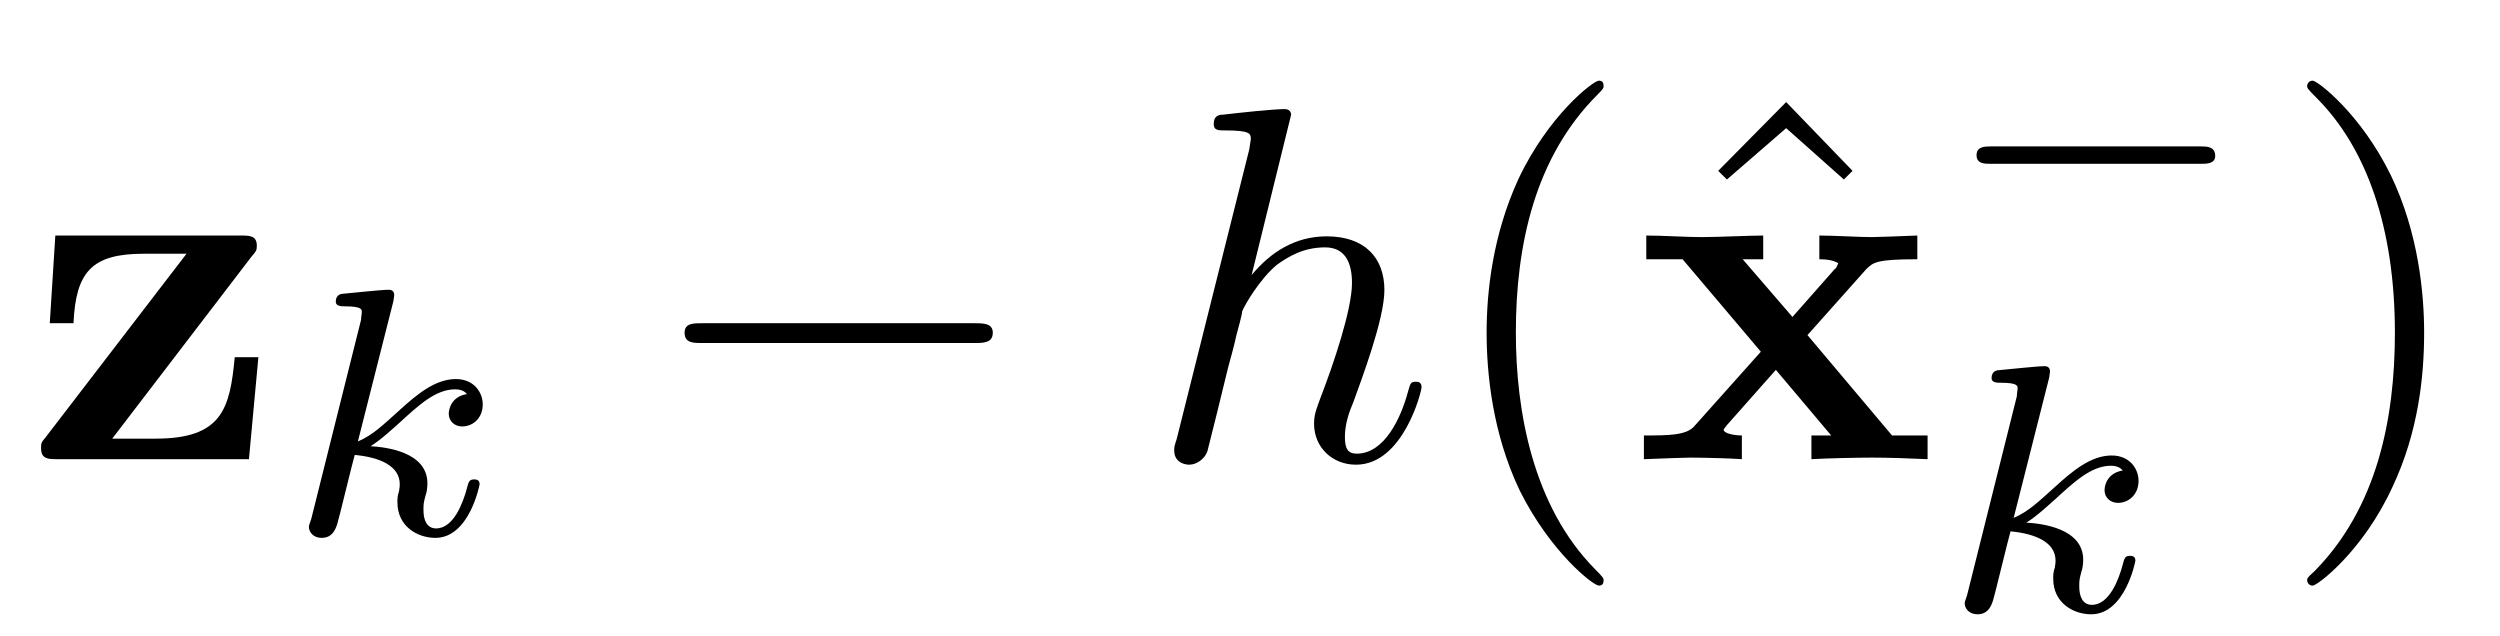
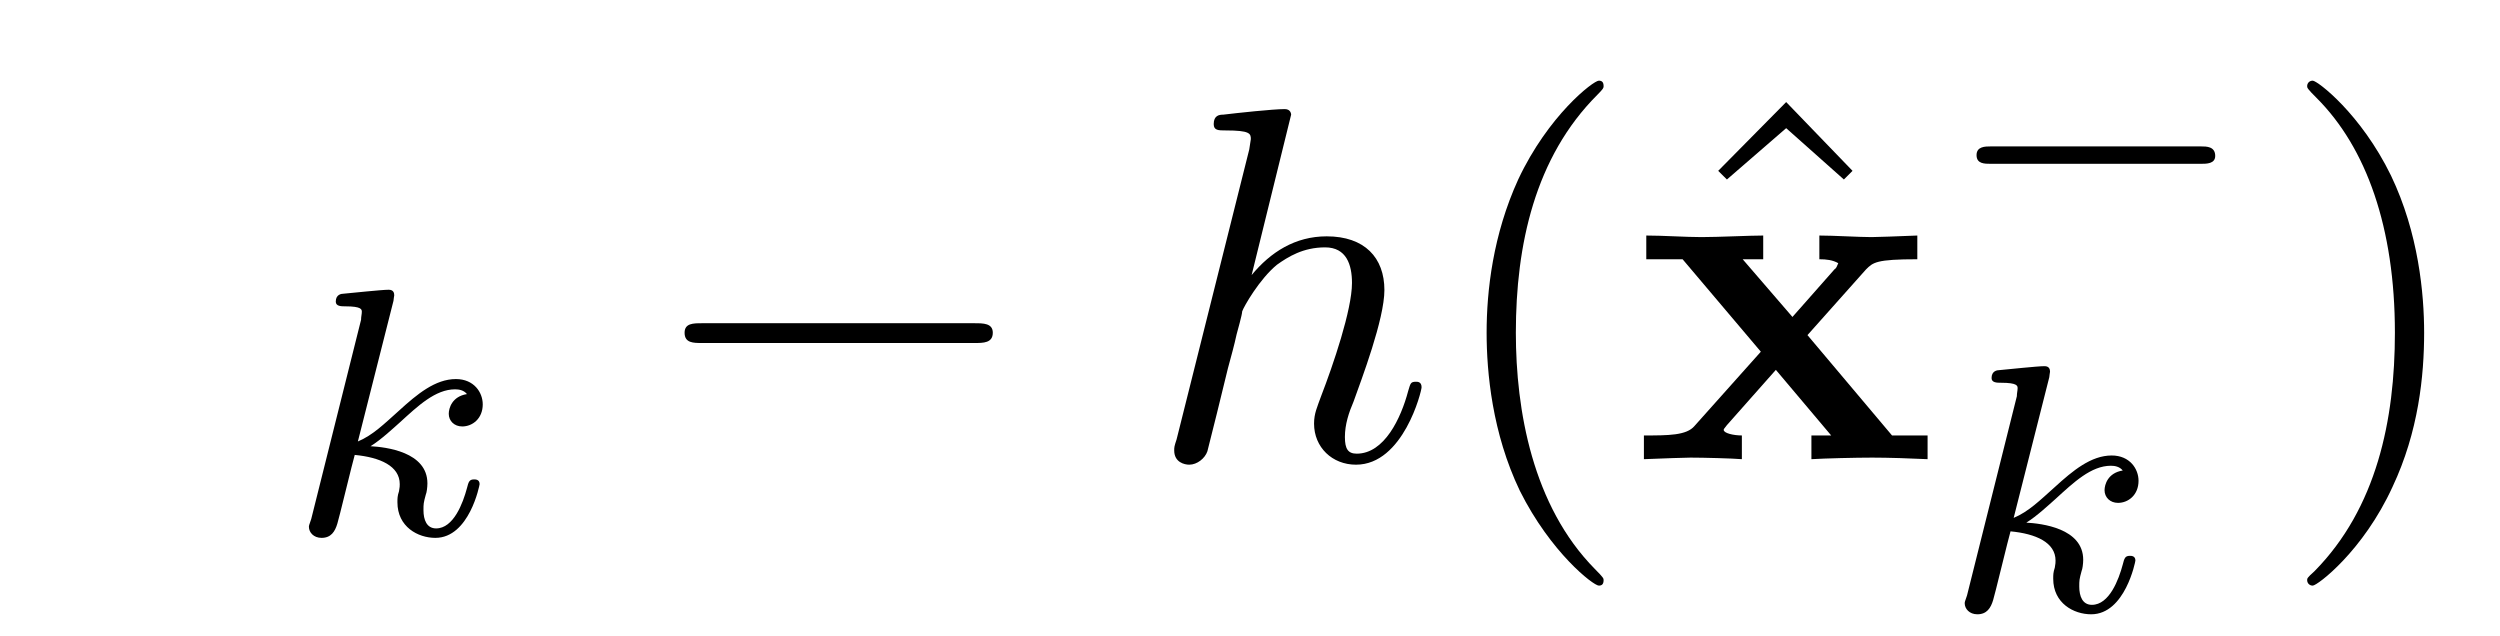
<svg xmlns="http://www.w3.org/2000/svg" xmlns:xlink="http://www.w3.org/1999/xlink" viewBox="0 0 49.431 12.584" version="1.2">
  <defs>
    <g>
      <symbol overflow="visible" id="glyph0-0">
        <path style="stroke:none;" d="" />
      </symbol>
      <symbol overflow="visible" id="glyph0-1">
-         <path style="stroke:none;" d="M 4.469 -4 C 4.562 -4.109 4.578 -4.125 4.578 -4.219 C 4.578 -4.422 4.438 -4.422 4.25 -4.422 L 0.594 -4.422 L 0.484 -2.688 L 0.953 -2.688 C 1 -3.703 1.312 -4.062 2.344 -4.062 L 3.188 -4.062 L 0.406 -0.438 C 0.312 -0.328 0.312 -0.312 0.312 -0.219 C 0.312 0 0.453 0 0.641 0 L 4.422 0 L 4.609 -2.016 L 4.141 -2.016 C 4.047 -1 3.891 -0.406 2.578 -0.406 L 1.719 -0.406 Z M 4.469 -4 " />
-       </symbol>
+         </symbol>
      <symbol overflow="visible" id="glyph0-2">
        <path style="stroke:none;" d="M 3.453 -2.453 L 4.609 -3.75 C 4.75 -3.891 4.812 -3.953 5.625 -3.953 L 5.625 -4.422 C 5.281 -4.406 4.766 -4.391 4.719 -4.391 C 4.469 -4.391 3.969 -4.422 3.688 -4.422 L 3.688 -3.953 C 3.828 -3.953 3.953 -3.938 4.062 -3.875 C 4.031 -3.812 4.031 -3.781 3.984 -3.75 L 3.156 -2.812 L 2.172 -3.953 L 2.578 -3.953 L 2.578 -4.422 C 2.312 -4.422 1.688 -4.391 1.359 -4.391 C 1.047 -4.391 0.594 -4.422 0.266 -4.422 L 0.266 -3.953 L 0.984 -3.953 L 2.531 -2.125 L 1.219 -0.656 C 1.062 -0.469 0.703 -0.469 0.219 -0.469 L 0.219 0 C 0.562 -0.016 1.094 -0.031 1.141 -0.031 C 1.391 -0.031 1.969 -0.016 2.156 0 L 2.156 -0.469 C 1.984 -0.469 1.797 -0.516 1.797 -0.578 C 1.797 -0.594 1.797 -0.594 1.859 -0.672 L 2.828 -1.766 L 3.922 -0.469 L 3.531 -0.469 L 3.531 0 C 3.797 -0.016 4.406 -0.031 4.734 -0.031 C 5.047 -0.031 5.5 -0.016 5.828 0 L 5.828 -0.469 L 5.125 -0.469 Z M 3.453 -2.453 " />
      </symbol>
      <symbol overflow="visible" id="glyph1-0">
        <path style="stroke:none;" d="" />
      </symbol>
      <symbol overflow="visible" id="glyph1-1">
        <path style="stroke:none;" d="M 2.188 -4.625 C 2.188 -4.641 2.203 -4.734 2.203 -4.734 C 2.203 -4.781 2.188 -4.844 2.094 -4.844 C 1.953 -4.844 1.375 -4.781 1.203 -4.766 C 1.156 -4.766 1.047 -4.75 1.047 -4.609 C 1.047 -4.516 1.156 -4.516 1.234 -4.516 C 1.562 -4.516 1.562 -4.453 1.562 -4.406 C 1.562 -4.359 1.547 -4.312 1.547 -4.25 L 0.562 -0.312 C 0.516 -0.188 0.516 -0.172 0.516 -0.156 C 0.516 -0.047 0.609 0.062 0.766 0.062 C 0.953 0.062 1.031 -0.062 1.078 -0.219 C 1.094 -0.25 1.391 -1.484 1.422 -1.578 C 1.922 -1.531 2.312 -1.359 2.312 -1 C 2.312 -0.969 2.312 -0.938 2.297 -0.859 C 2.266 -0.766 2.266 -0.719 2.266 -0.641 C 2.266 -0.156 2.672 0.062 3.016 0.062 C 3.688 0.062 3.891 -0.984 3.891 -1 C 3.891 -1.094 3.812 -1.094 3.781 -1.094 C 3.688 -1.094 3.672 -1.047 3.641 -0.922 C 3.562 -0.625 3.375 -0.125 3.031 -0.125 C 2.844 -0.125 2.781 -0.297 2.781 -0.484 C 2.781 -0.609 2.781 -0.625 2.828 -0.797 C 2.844 -0.828 2.859 -0.938 2.859 -1.016 C 2.859 -1.641 2.031 -1.734 1.734 -1.75 C 1.938 -1.875 2.188 -2.109 2.312 -2.219 C 2.672 -2.547 3.016 -2.875 3.406 -2.875 C 3.484 -2.875 3.578 -2.859 3.641 -2.781 C 3.344 -2.734 3.281 -2.5 3.281 -2.391 C 3.281 -2.25 3.391 -2.141 3.547 -2.141 C 3.75 -2.141 3.953 -2.297 3.953 -2.578 C 3.953 -2.812 3.781 -3.078 3.422 -3.078 C 3.016 -3.078 2.656 -2.781 2.297 -2.453 C 2 -2.188 1.781 -1.969 1.484 -1.844 Z M 2.188 -4.625 " />
      </symbol>
      <symbol overflow="visible" id="glyph2-0">
        <path style="stroke:none;" d="" />
      </symbol>
      <symbol overflow="visible" id="glyph2-1">
        <path style="stroke:none;" d="M 6.562 -2.297 C 6.734 -2.297 6.922 -2.297 6.922 -2.5 C 6.922 -2.688 6.734 -2.688 6.562 -2.688 L 1.172 -2.688 C 1 -2.688 0.828 -2.688 0.828 -2.5 C 0.828 -2.297 1 -2.297 1.172 -2.297 Z M 6.562 -2.297 " />
      </symbol>
      <symbol overflow="visible" id="glyph3-0">
        <path style="stroke:none;" d="" />
      </symbol>
      <symbol overflow="visible" id="glyph3-1">
        <path style="stroke:none;" d="M 2.859 -6.812 C 2.859 -6.812 2.859 -6.922 2.734 -6.922 C 2.5 -6.922 1.781 -6.844 1.516 -6.812 C 1.438 -6.812 1.328 -6.797 1.328 -6.625 C 1.328 -6.5 1.422 -6.5 1.562 -6.5 C 2.047 -6.5 2.062 -6.438 2.062 -6.328 L 2.031 -6.125 L 0.594 -0.391 C 0.547 -0.25 0.547 -0.234 0.547 -0.172 C 0.547 0.062 0.75 0.109 0.844 0.109 C 1 0.109 1.156 -0.016 1.203 -0.156 L 1.391 -0.906 L 1.609 -1.797 C 1.672 -2.031 1.734 -2.25 1.781 -2.469 C 1.797 -2.531 1.891 -2.859 1.891 -2.922 C 1.922 -3.016 2.234 -3.562 2.578 -3.844 C 2.797 -4 3.094 -4.188 3.531 -4.188 C 3.953 -4.188 4.062 -3.844 4.062 -3.484 C 4.062 -2.953 3.688 -1.859 3.453 -1.25 C 3.375 -1.031 3.312 -0.906 3.312 -0.703 C 3.312 -0.234 3.672 0.109 4.141 0.109 C 5.078 0.109 5.438 -1.344 5.438 -1.422 C 5.438 -1.531 5.359 -1.531 5.328 -1.531 C 5.219 -1.531 5.219 -1.5 5.172 -1.344 C 5.031 -0.812 4.703 -0.109 4.156 -0.109 C 3.984 -0.109 3.922 -0.203 3.922 -0.438 C 3.922 -0.688 4 -0.922 4.094 -1.141 C 4.25 -1.578 4.703 -2.766 4.703 -3.344 C 4.703 -3.984 4.312 -4.406 3.562 -4.406 C 2.938 -4.406 2.453 -4.094 2.078 -3.641 Z M 2.859 -6.812 " />
      </symbol>
      <symbol overflow="visible" id="glyph4-0">
-         <path style="stroke:none;" d="" />
-       </symbol>
+         </symbol>
      <symbol overflow="visible" id="glyph4-1">
        <path style="stroke:none;" d="M 3.297 2.391 C 3.297 2.359 3.297 2.344 3.125 2.172 C 1.891 0.922 1.562 -0.969 1.562 -2.5 C 1.562 -4.234 1.938 -5.969 3.172 -7.203 C 3.297 -7.328 3.297 -7.344 3.297 -7.375 C 3.297 -7.453 3.266 -7.484 3.203 -7.484 C 3.094 -7.484 2.203 -6.797 1.609 -5.531 C 1.109 -4.438 0.984 -3.328 0.984 -2.5 C 0.984 -1.719 1.094 -0.516 1.641 0.625 C 2.25 1.844 3.094 2.5 3.203 2.5 C 3.266 2.5 3.297 2.469 3.297 2.391 Z M 3.297 2.391 " />
      </symbol>
      <symbol overflow="visible" id="glyph4-2">
        <path style="stroke:none;" d="M 2.5 -6.922 L 1.156 -5.562 L 1.328 -5.391 L 2.5 -6.406 L 3.641 -5.391 L 3.812 -5.562 Z M 2.5 -6.922 " />
      </symbol>
      <symbol overflow="visible" id="glyph4-3">
        <path style="stroke:none;" d="M 2.875 -2.5 C 2.875 -3.266 2.766 -4.469 2.219 -5.609 C 1.625 -6.828 0.766 -7.484 0.672 -7.484 C 0.609 -7.484 0.562 -7.438 0.562 -7.375 C 0.562 -7.344 0.562 -7.328 0.75 -7.141 C 1.734 -6.156 2.297 -4.578 2.297 -2.5 C 2.297 -0.781 1.938 0.969 0.703 2.219 C 0.562 2.344 0.562 2.359 0.562 2.391 C 0.562 2.453 0.609 2.5 0.672 2.5 C 0.766 2.5 1.672 1.812 2.25 0.547 C 2.766 -0.547 2.875 -1.656 2.875 -2.5 Z M 2.875 -2.5 " />
      </symbol>
      <symbol overflow="visible" id="glyph5-0">
        <path style="stroke:none;" d="" />
      </symbol>
      <symbol overflow="visible" id="glyph5-1">
        <path style="stroke:none;" d="M 5.188 -1.578 C 5.297 -1.578 5.469 -1.578 5.469 -1.734 C 5.469 -1.922 5.297 -1.922 5.188 -1.922 L 1.031 -1.922 C 0.922 -1.922 0.75 -1.922 0.75 -1.75 C 0.75 -1.578 0.906 -1.578 1.031 -1.578 Z M 5.188 -1.578 " />
      </symbol>
    </g>
    <clipPath id="clip1">
      <path d="M 38 7 L 43 7 L 43 12.586 L 38 12.586 Z M 38 7 " />
    </clipPath>
  </defs>
  <g id="surface1">
    <g style="fill:rgb(0%,0%,0%);fill-opacity:1;">
      <use xlink:href="#glyph0-1" x="0.5" y="9.079" />
    </g>
    <g style="fill:rgb(0%,0%,0%);fill-opacity:1;">
      <use xlink:href="#glyph1-1" x="5.592" y="10.573" />
    </g>
    <g style="fill:rgb(0%,0%,0%);fill-opacity:1;">
      <use xlink:href="#glyph2-1" x="12.708" y="9.079" />
    </g>
    <g style="fill:rgb(0%,0%,0%);fill-opacity:1;">
      <use xlink:href="#glyph3-1" x="22.67" y="9.079" />
    </g>
    <g style="fill:rgb(0%,0%,0%);fill-opacity:1;">
      <use xlink:href="#glyph4-1" x="28.41" y="9.079" />
    </g>
    <g style="fill:rgb(0%,0%,0%);fill-opacity:1;">
      <use xlink:href="#glyph4-2" x="32.817" y="8.94" />
    </g>
    <g style="fill:rgb(0%,0%,0%);fill-opacity:1;">
      <use xlink:href="#glyph0-2" x="32.285" y="9.079" />
    </g>
    <g style="fill:rgb(0%,0%,0%);fill-opacity:1;">
      <use xlink:href="#glyph5-1" x="38.331" y="4.817" />
    </g>
    <g clip-path="url(#clip1)" clip-rule="nonzero">
      <g style="fill:rgb(0%,0%,0%);fill-opacity:1;">
        <use xlink:href="#glyph1-1" x="38.331" y="12.084" />
      </g>
    </g>
    <g style="fill:rgb(0%,0%,0%);fill-opacity:1;">
      <use xlink:href="#glyph4-3" x="45.056" y="9.079" />
    </g>
  </g>
</svg>